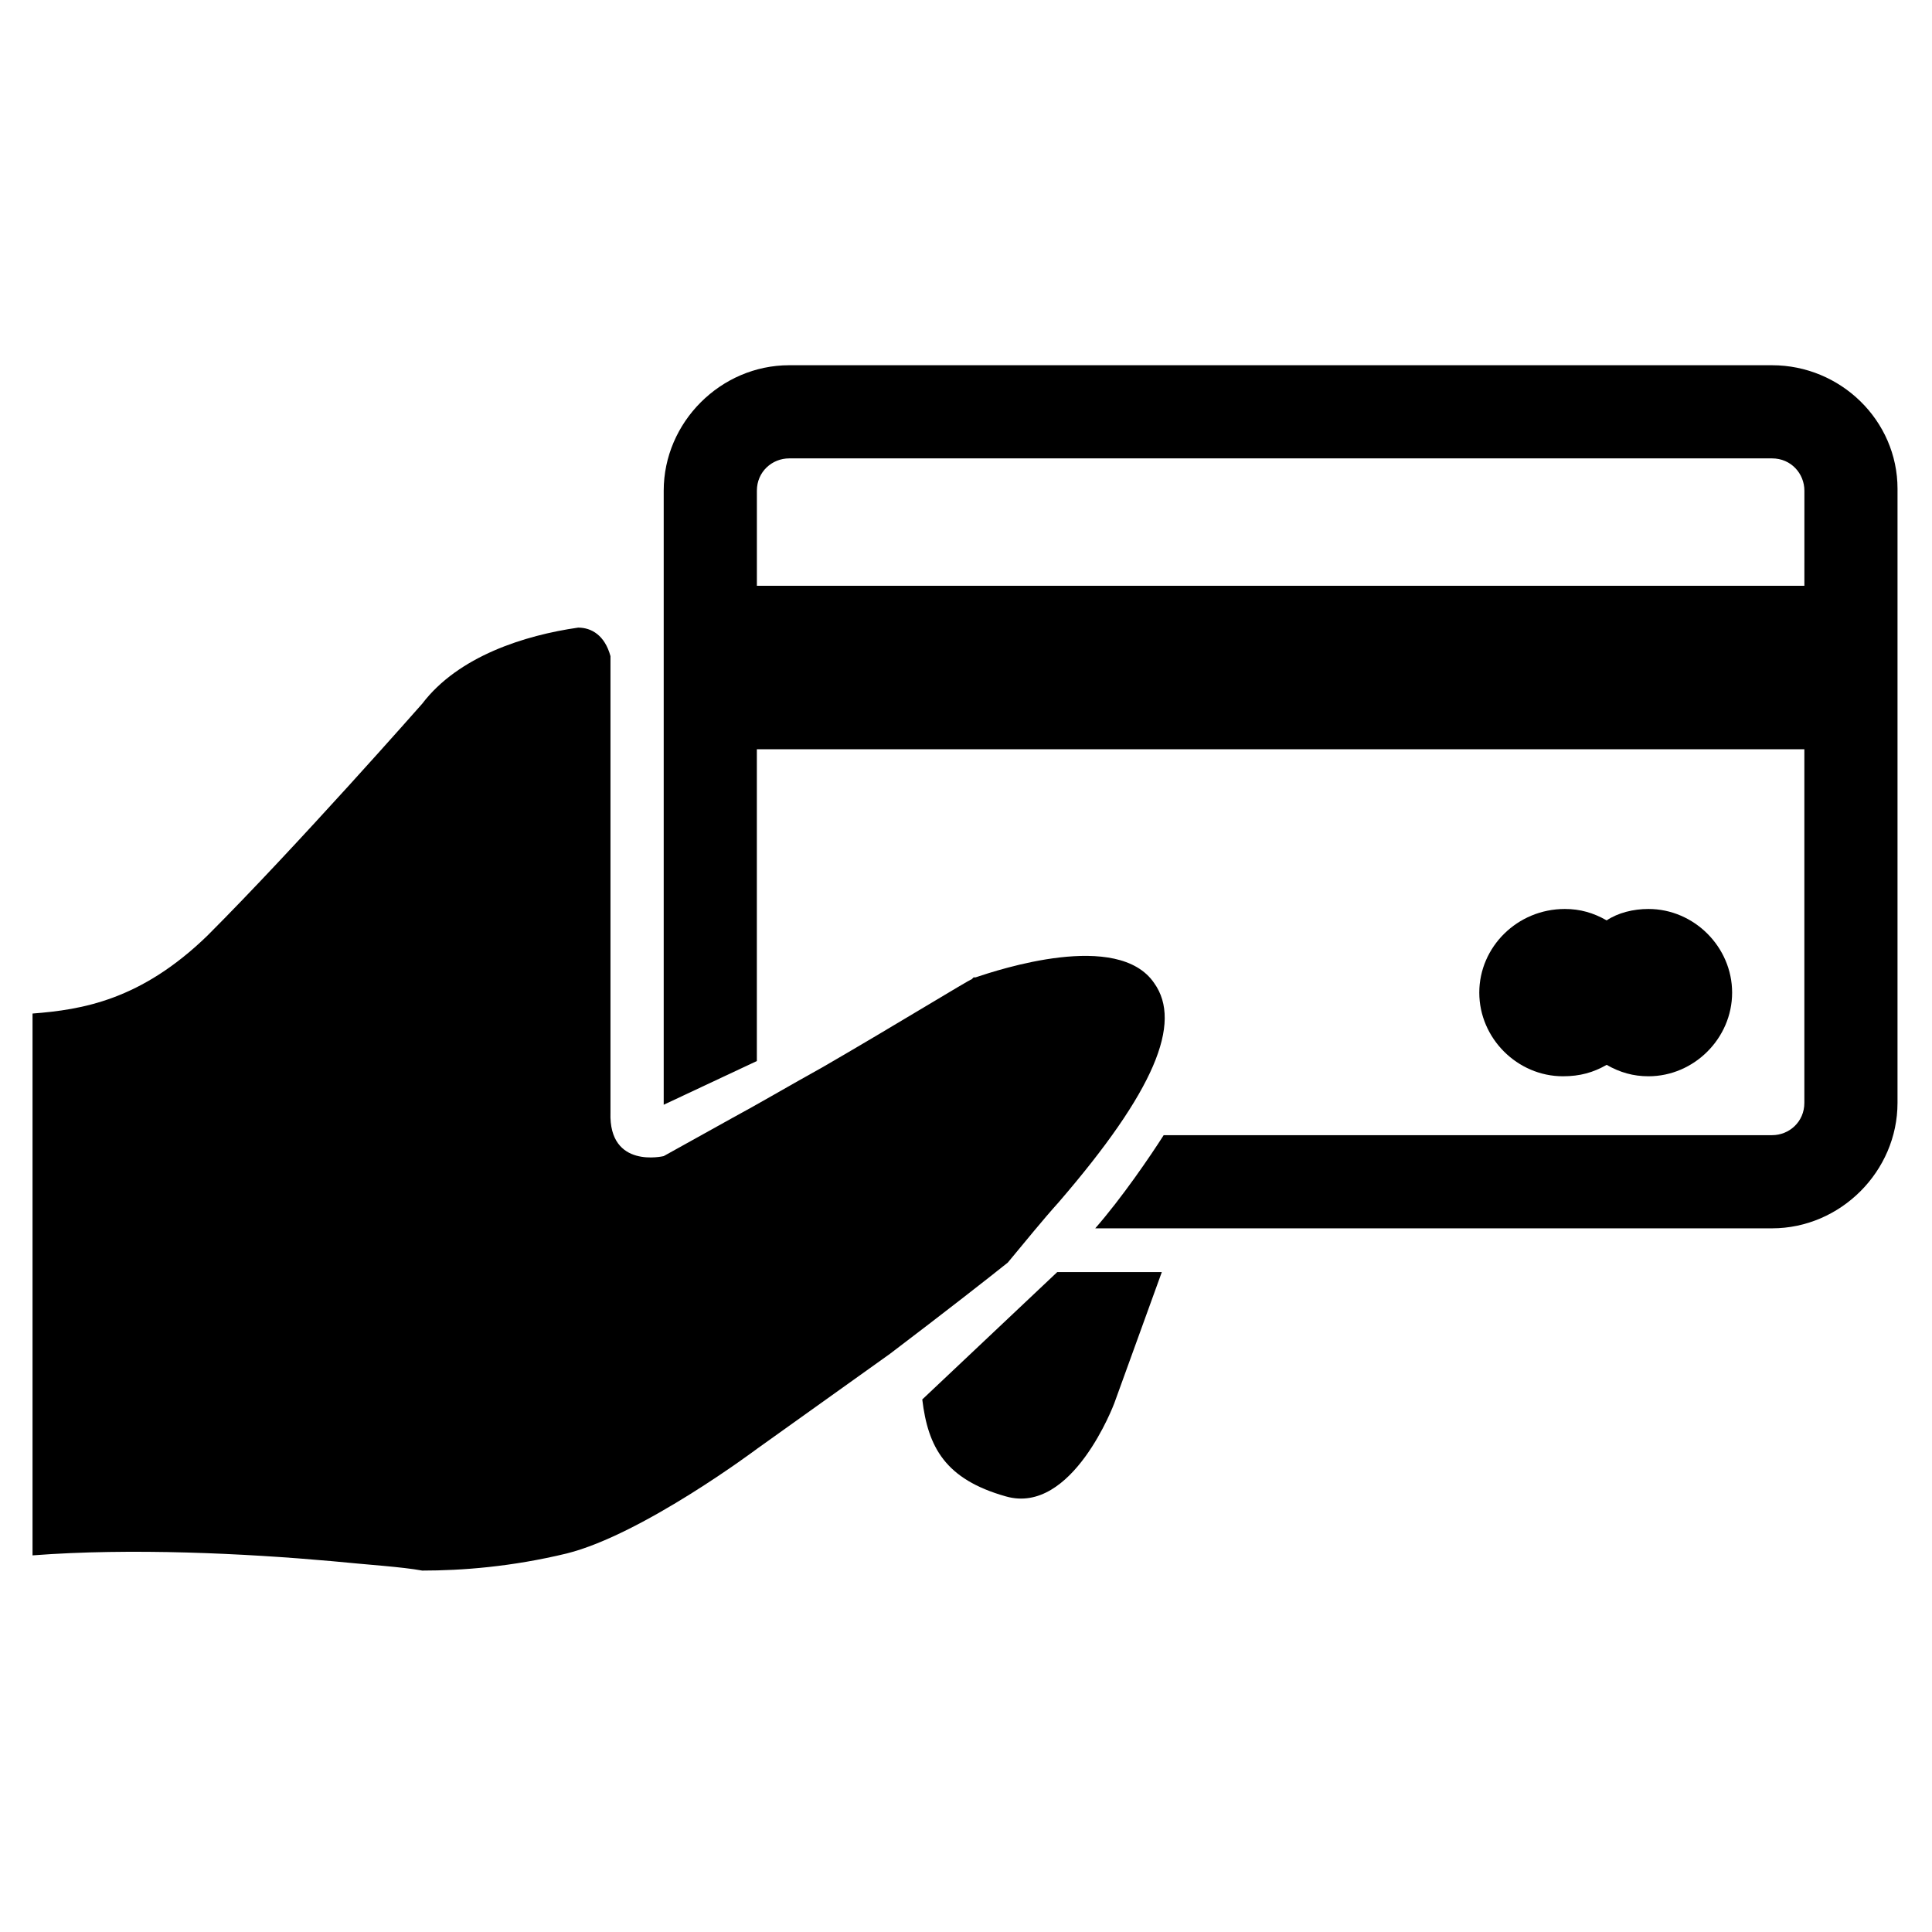
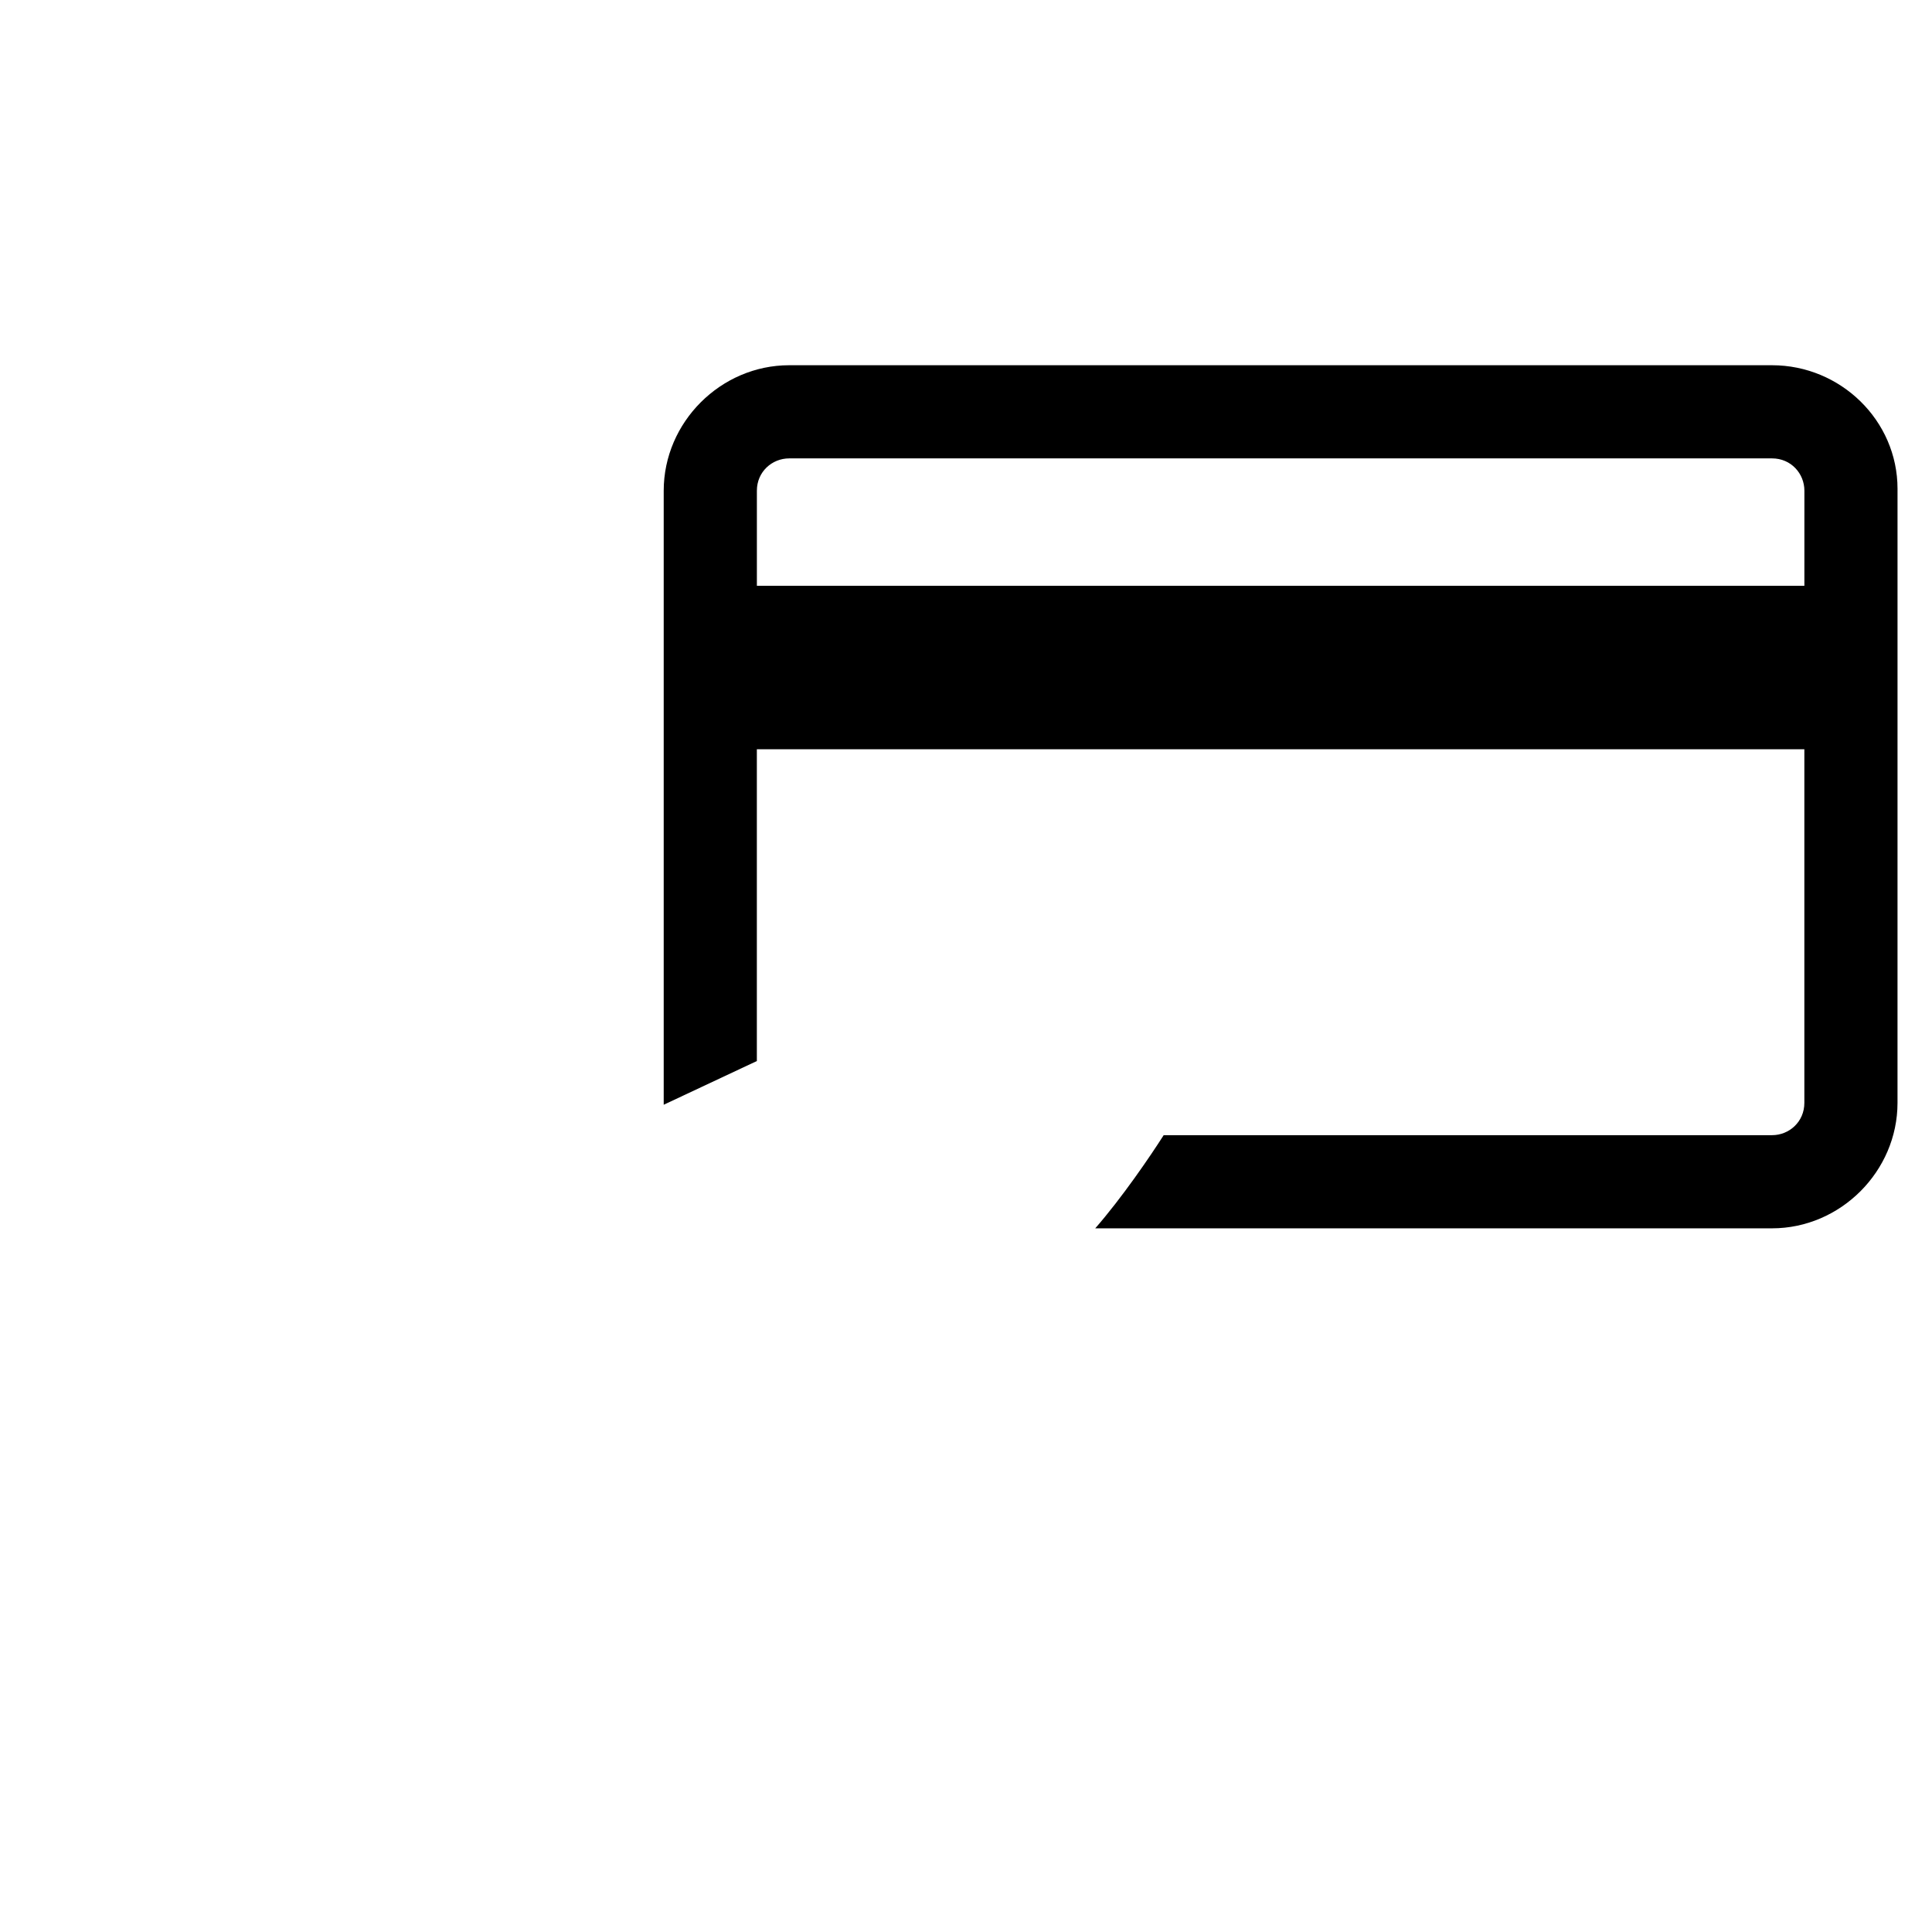
<svg xmlns="http://www.w3.org/2000/svg" fill="#000000" width="800px" height="800px" version="1.1" viewBox="144 144 512 512">
  <g>
-     <path d="m388.41 514.87c1.512 12.594 6.047 21.16 22.168 25.695 17.633 5.039 28.719-24.688 28.719-24.688l12.594-34.762h-27.711z" />
-     <path d="m424.68 462.47c25.191-29.223 32.746-47.359 25.191-57.938-9.574-14.105-41.312-3.527-47.359-1.512h-0.504l-0.504 0.504c-0.504 0-20.152 12.09-39.297 23.176-9.07 5.039-17.633 10.078-24.184 13.602l-18.137 10.078s-14.609 3.527-14.105-11.586v-120.91c-1.512-5.543-5.039-7.559-8.566-7.559-14.105 2.016-31.738 7.559-41.312 20.152 0 0-33.25 37.785-56.93 61.465-17.633 17.129-33.25 19.648-46.352 20.656v143.59c26.199-2.016 56.426-0.504 79.098 1.512 10.078 1.008 18.641 1.512 24.184 2.519 10.578 0 23.68-1.008 38.289-4.535 20.152-5.039 50.383-27.711 50.383-27.711l35.266-25.191c14.609-11.082 26.199-20.152 31.234-24.184 5.043-6.047 9.074-11.086 13.605-16.121" />
    <path d="m613.61 240.79h-260.47c-18.137 0-33.25 15.113-33.25 33.25v162.73l24.684-11.586v-82.625h277.6v93.707c0 5.039-4.031 8.566-8.566 8.566h-161.22c-3.527 5.543-11.082 16.625-18.137 24.688h179.36c18.137 0 33.25-15.113 33.25-33.25l0.004-162.73c0-18.137-15.113-32.75-33.25-32.75m8.566 58.445h-277.6v-25.191c0-5.039 4.031-8.566 8.566-8.566h260.47c5.039 0 8.566 4.031 8.566 8.566z" />
-     <path d="m569.78 426.2c3.527 2.016 7.055 3.023 11.082 3.023 12.09 0 22.168-10.078 22.168-22.168 0-12.09-10.078-22.168-22.168-22.168-4.031 0-8.062 1.008-11.082 3.023-3.527-2.016-7.051-3.023-11.082-3.023-12.598 0-22.672 10.078-22.672 22.168 0 12.09 10.078 22.168 22.168 22.168 4.535 0 8.059-1.008 11.586-3.023" />
  </g>
</svg>